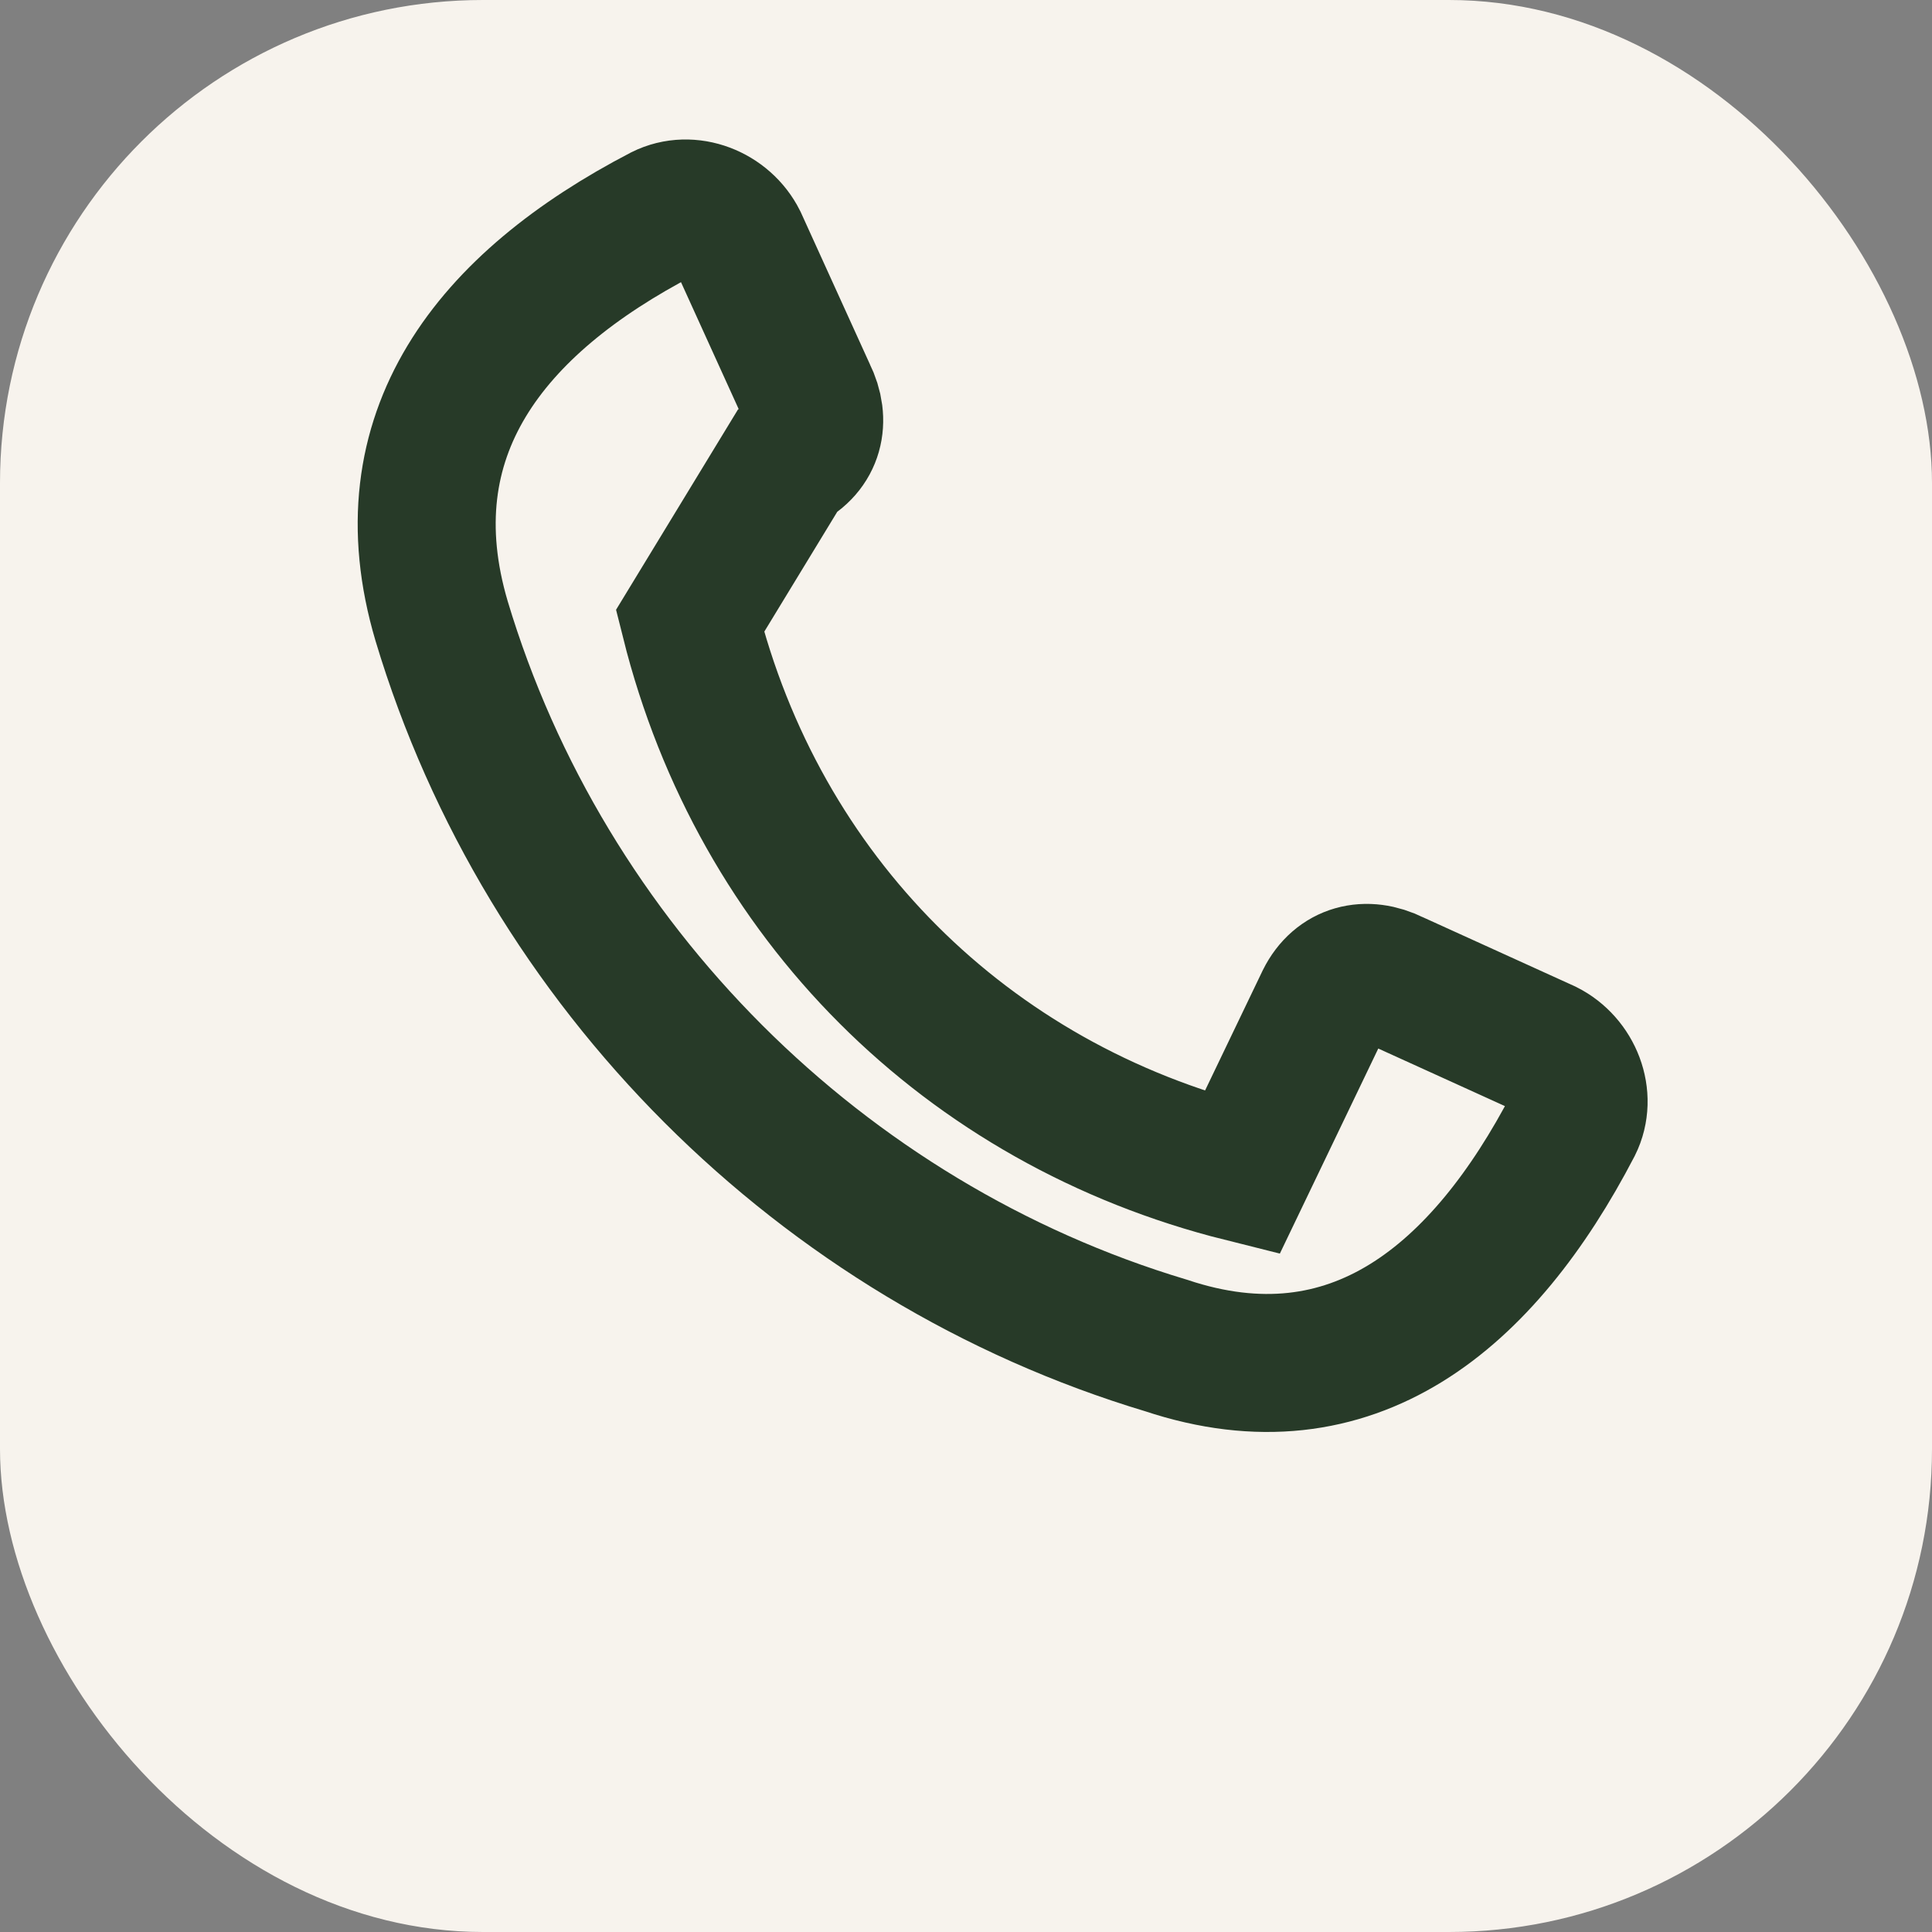
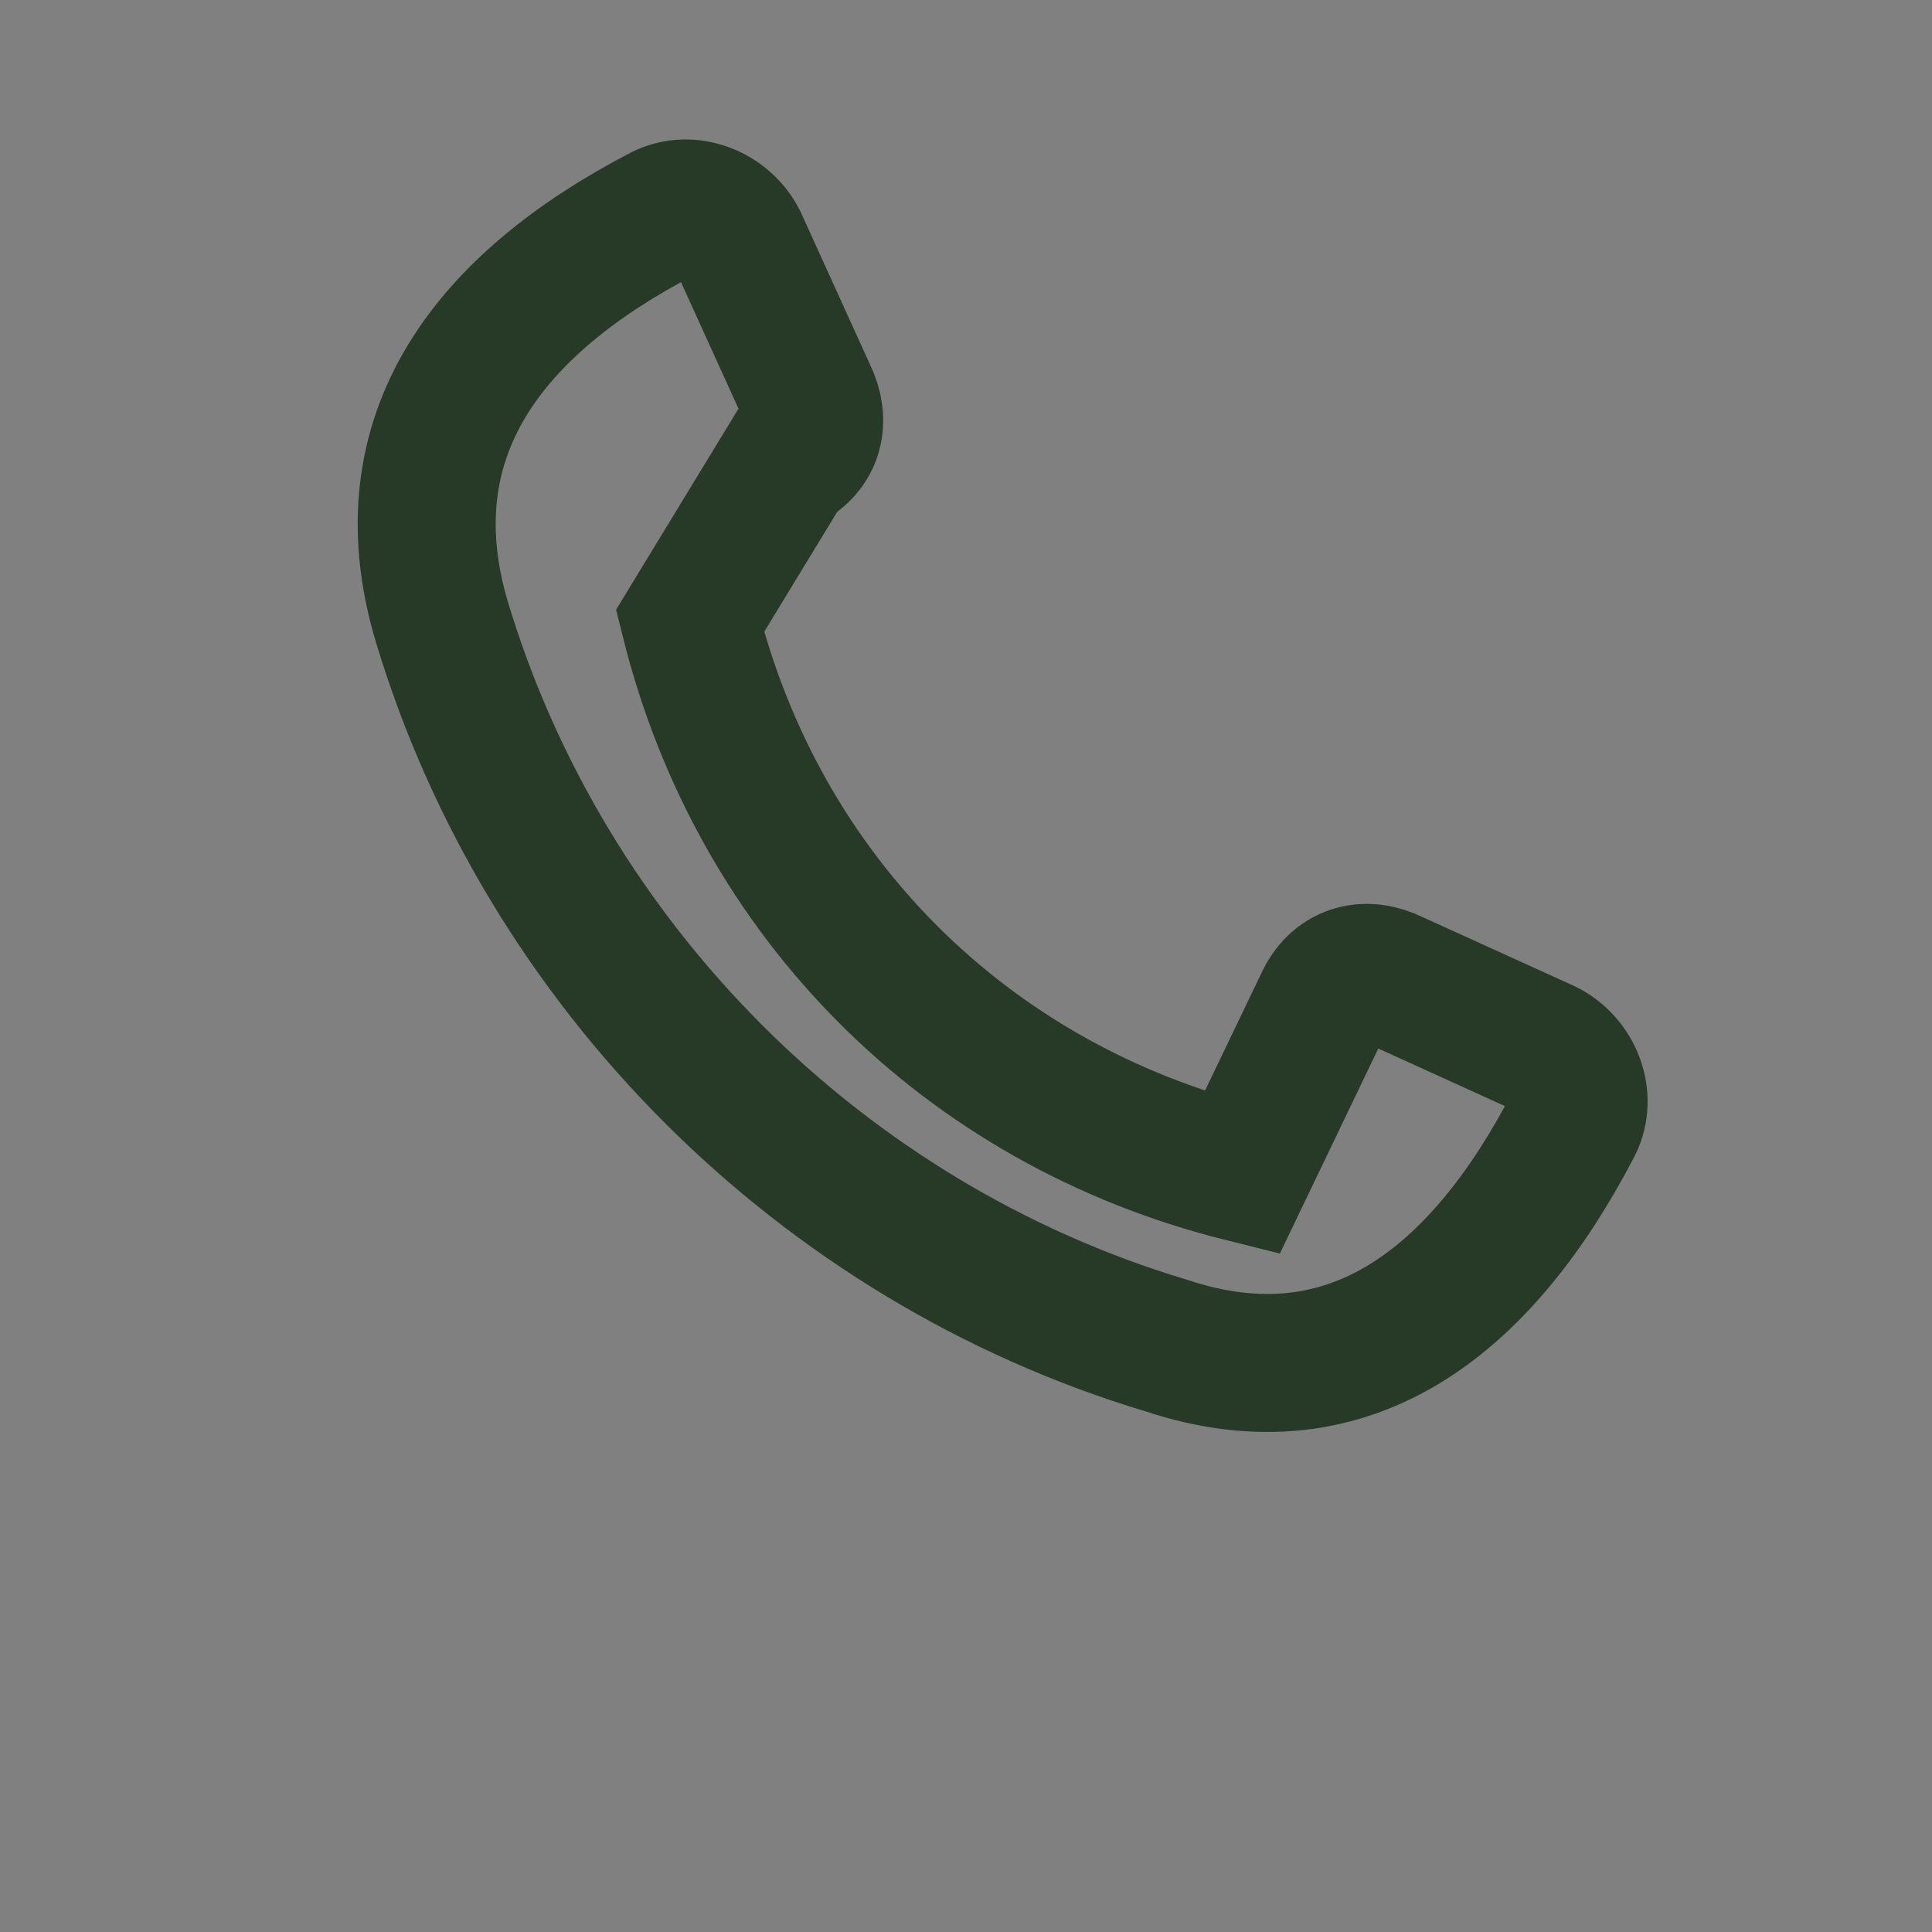
<svg xmlns="http://www.w3.org/2000/svg" width="28" height="28" viewBox="0 0 28 28">
  <rect x="0" y="0" width="28" height="28" fill="#808080" stroke="none" />
-   <rect width="28" height="28" rx="7" fill="#F7F3ED" />
  <path d="M10 9c1 4 4 7 8 8l1.2-2.5c.2-.4.6-.5 1-.3l2.2 1c.4.2.6.7.4 1.1-1.3 2.5-3.2 4.1-5.9 3.2-5-1.5-9-5.5-10.5-10.5-.8-2.7.7-4.6 3.2-5.9.4-.2.9 0 1.1.4l1 2.2c.2.4.1.8-.3 1L10 9z" fill="none" stroke="#273A28" stroke-width="2" />
</svg>